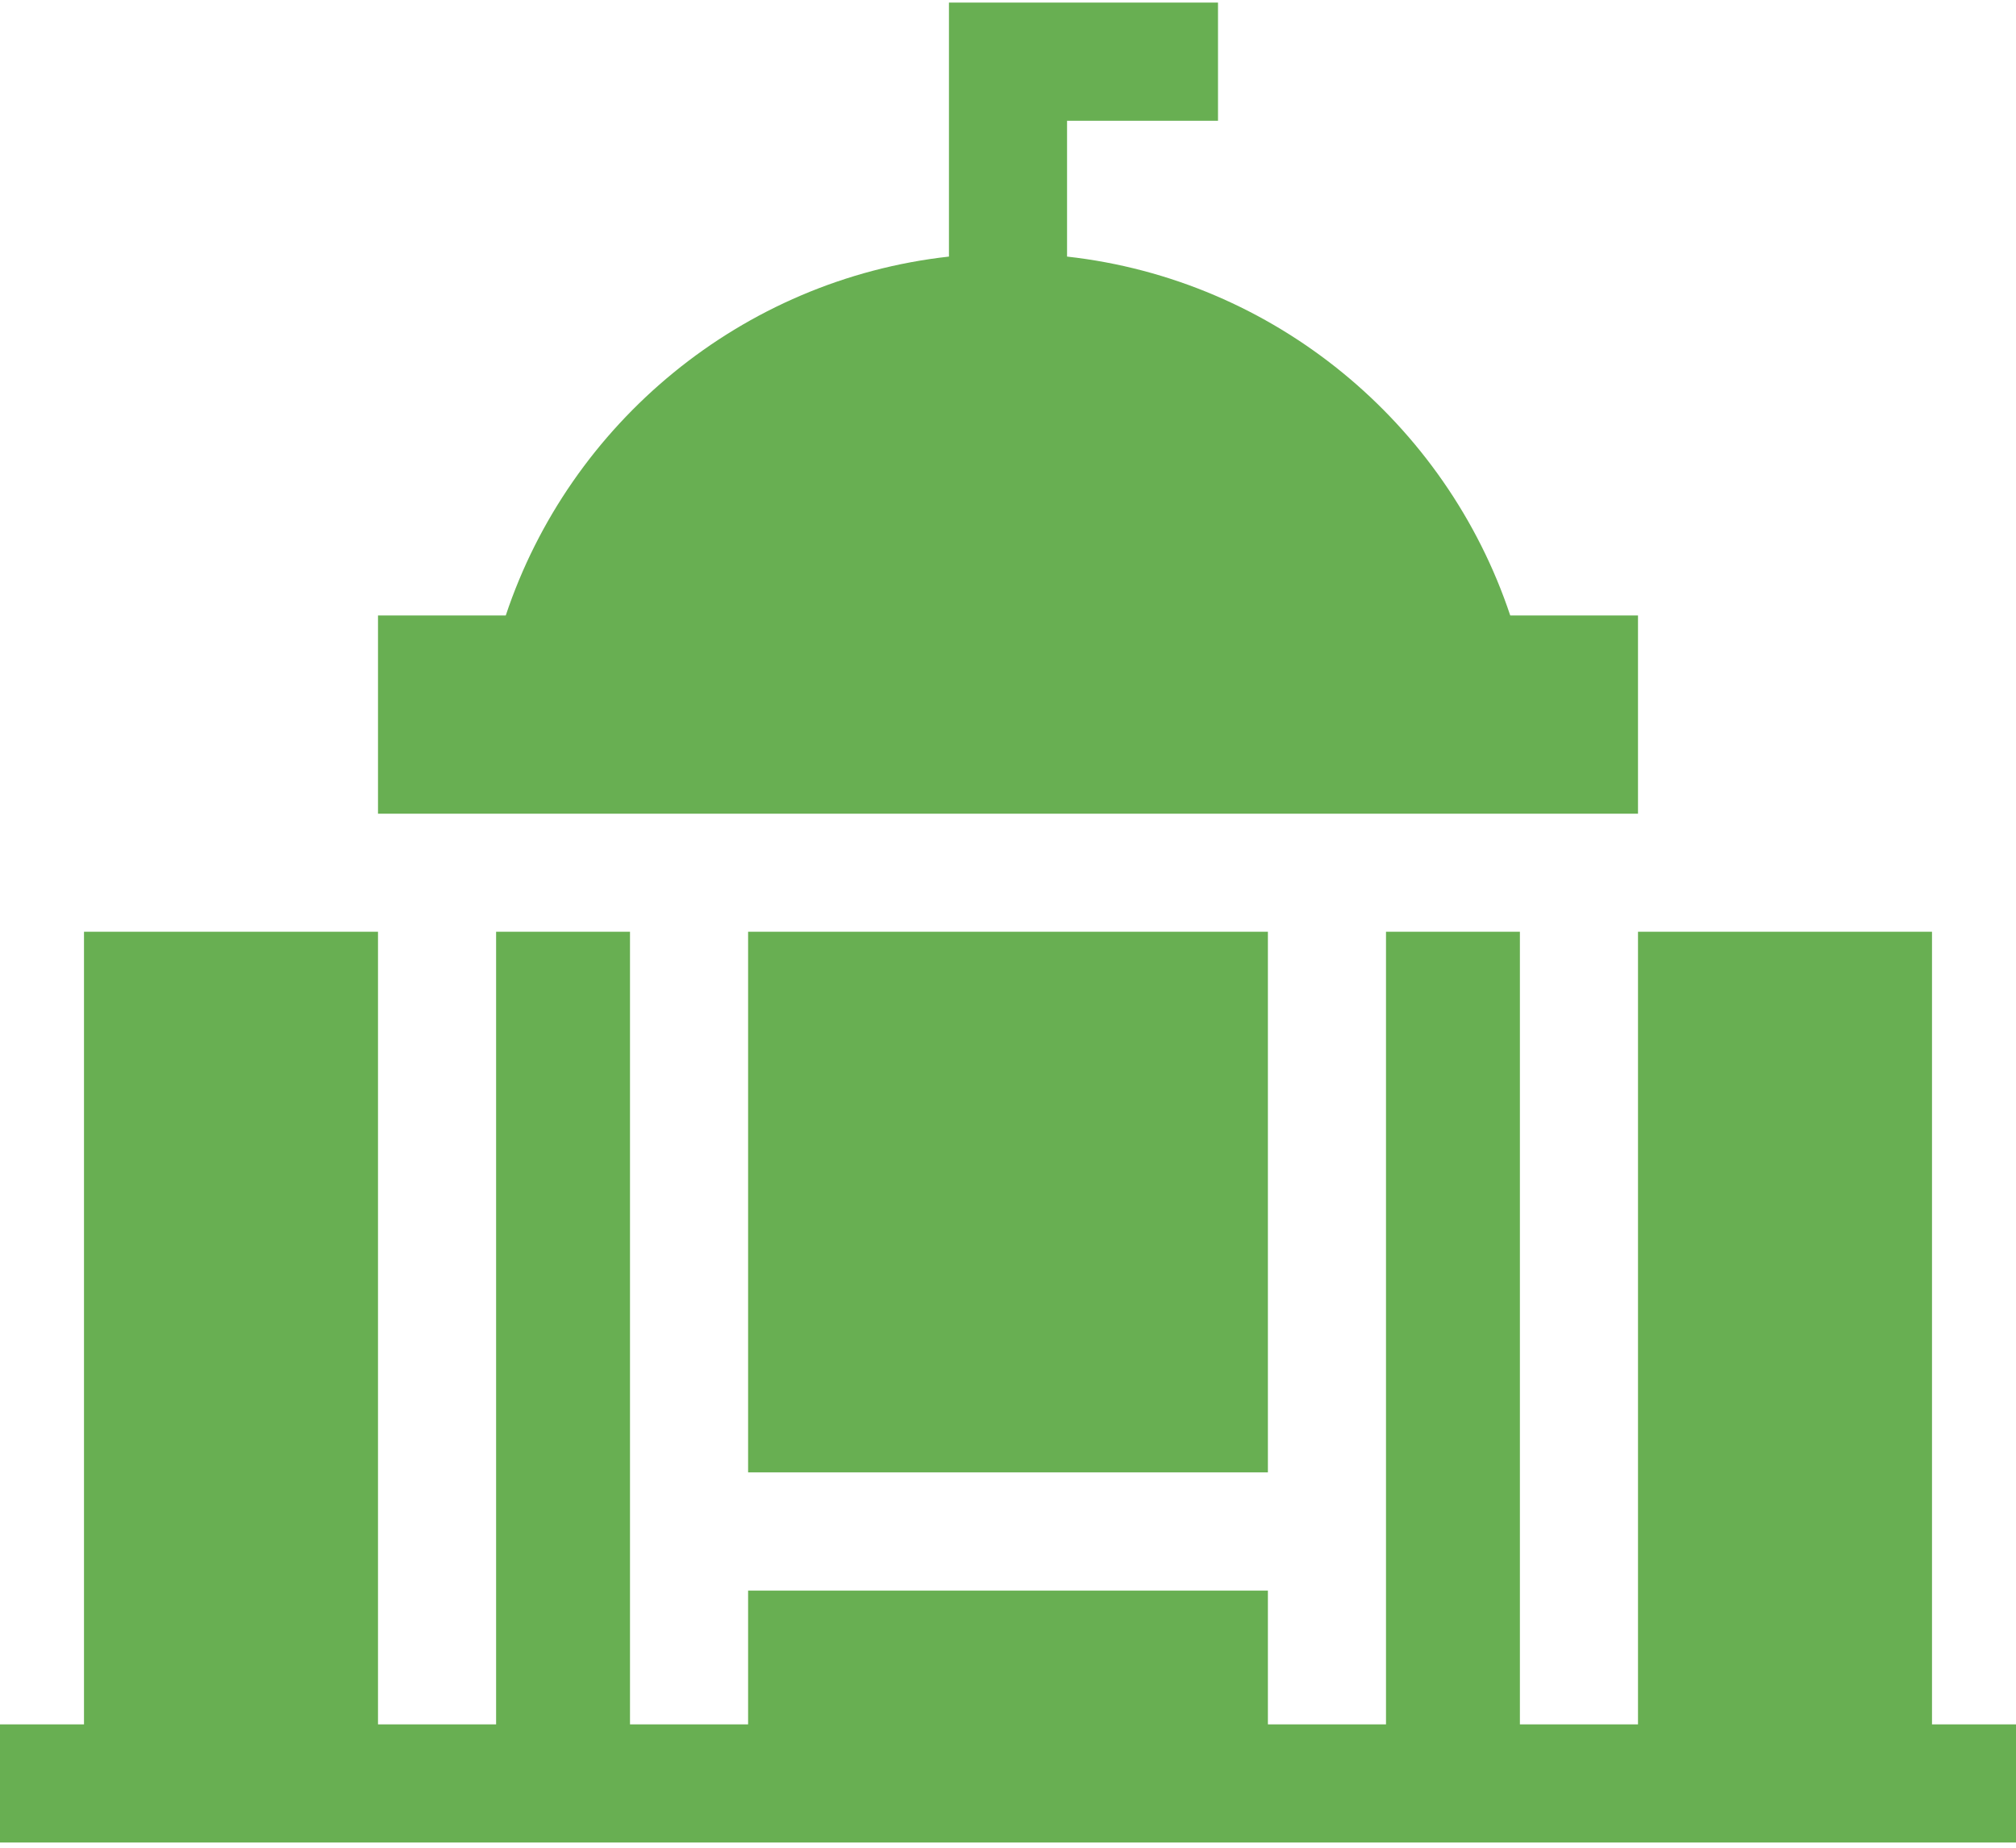
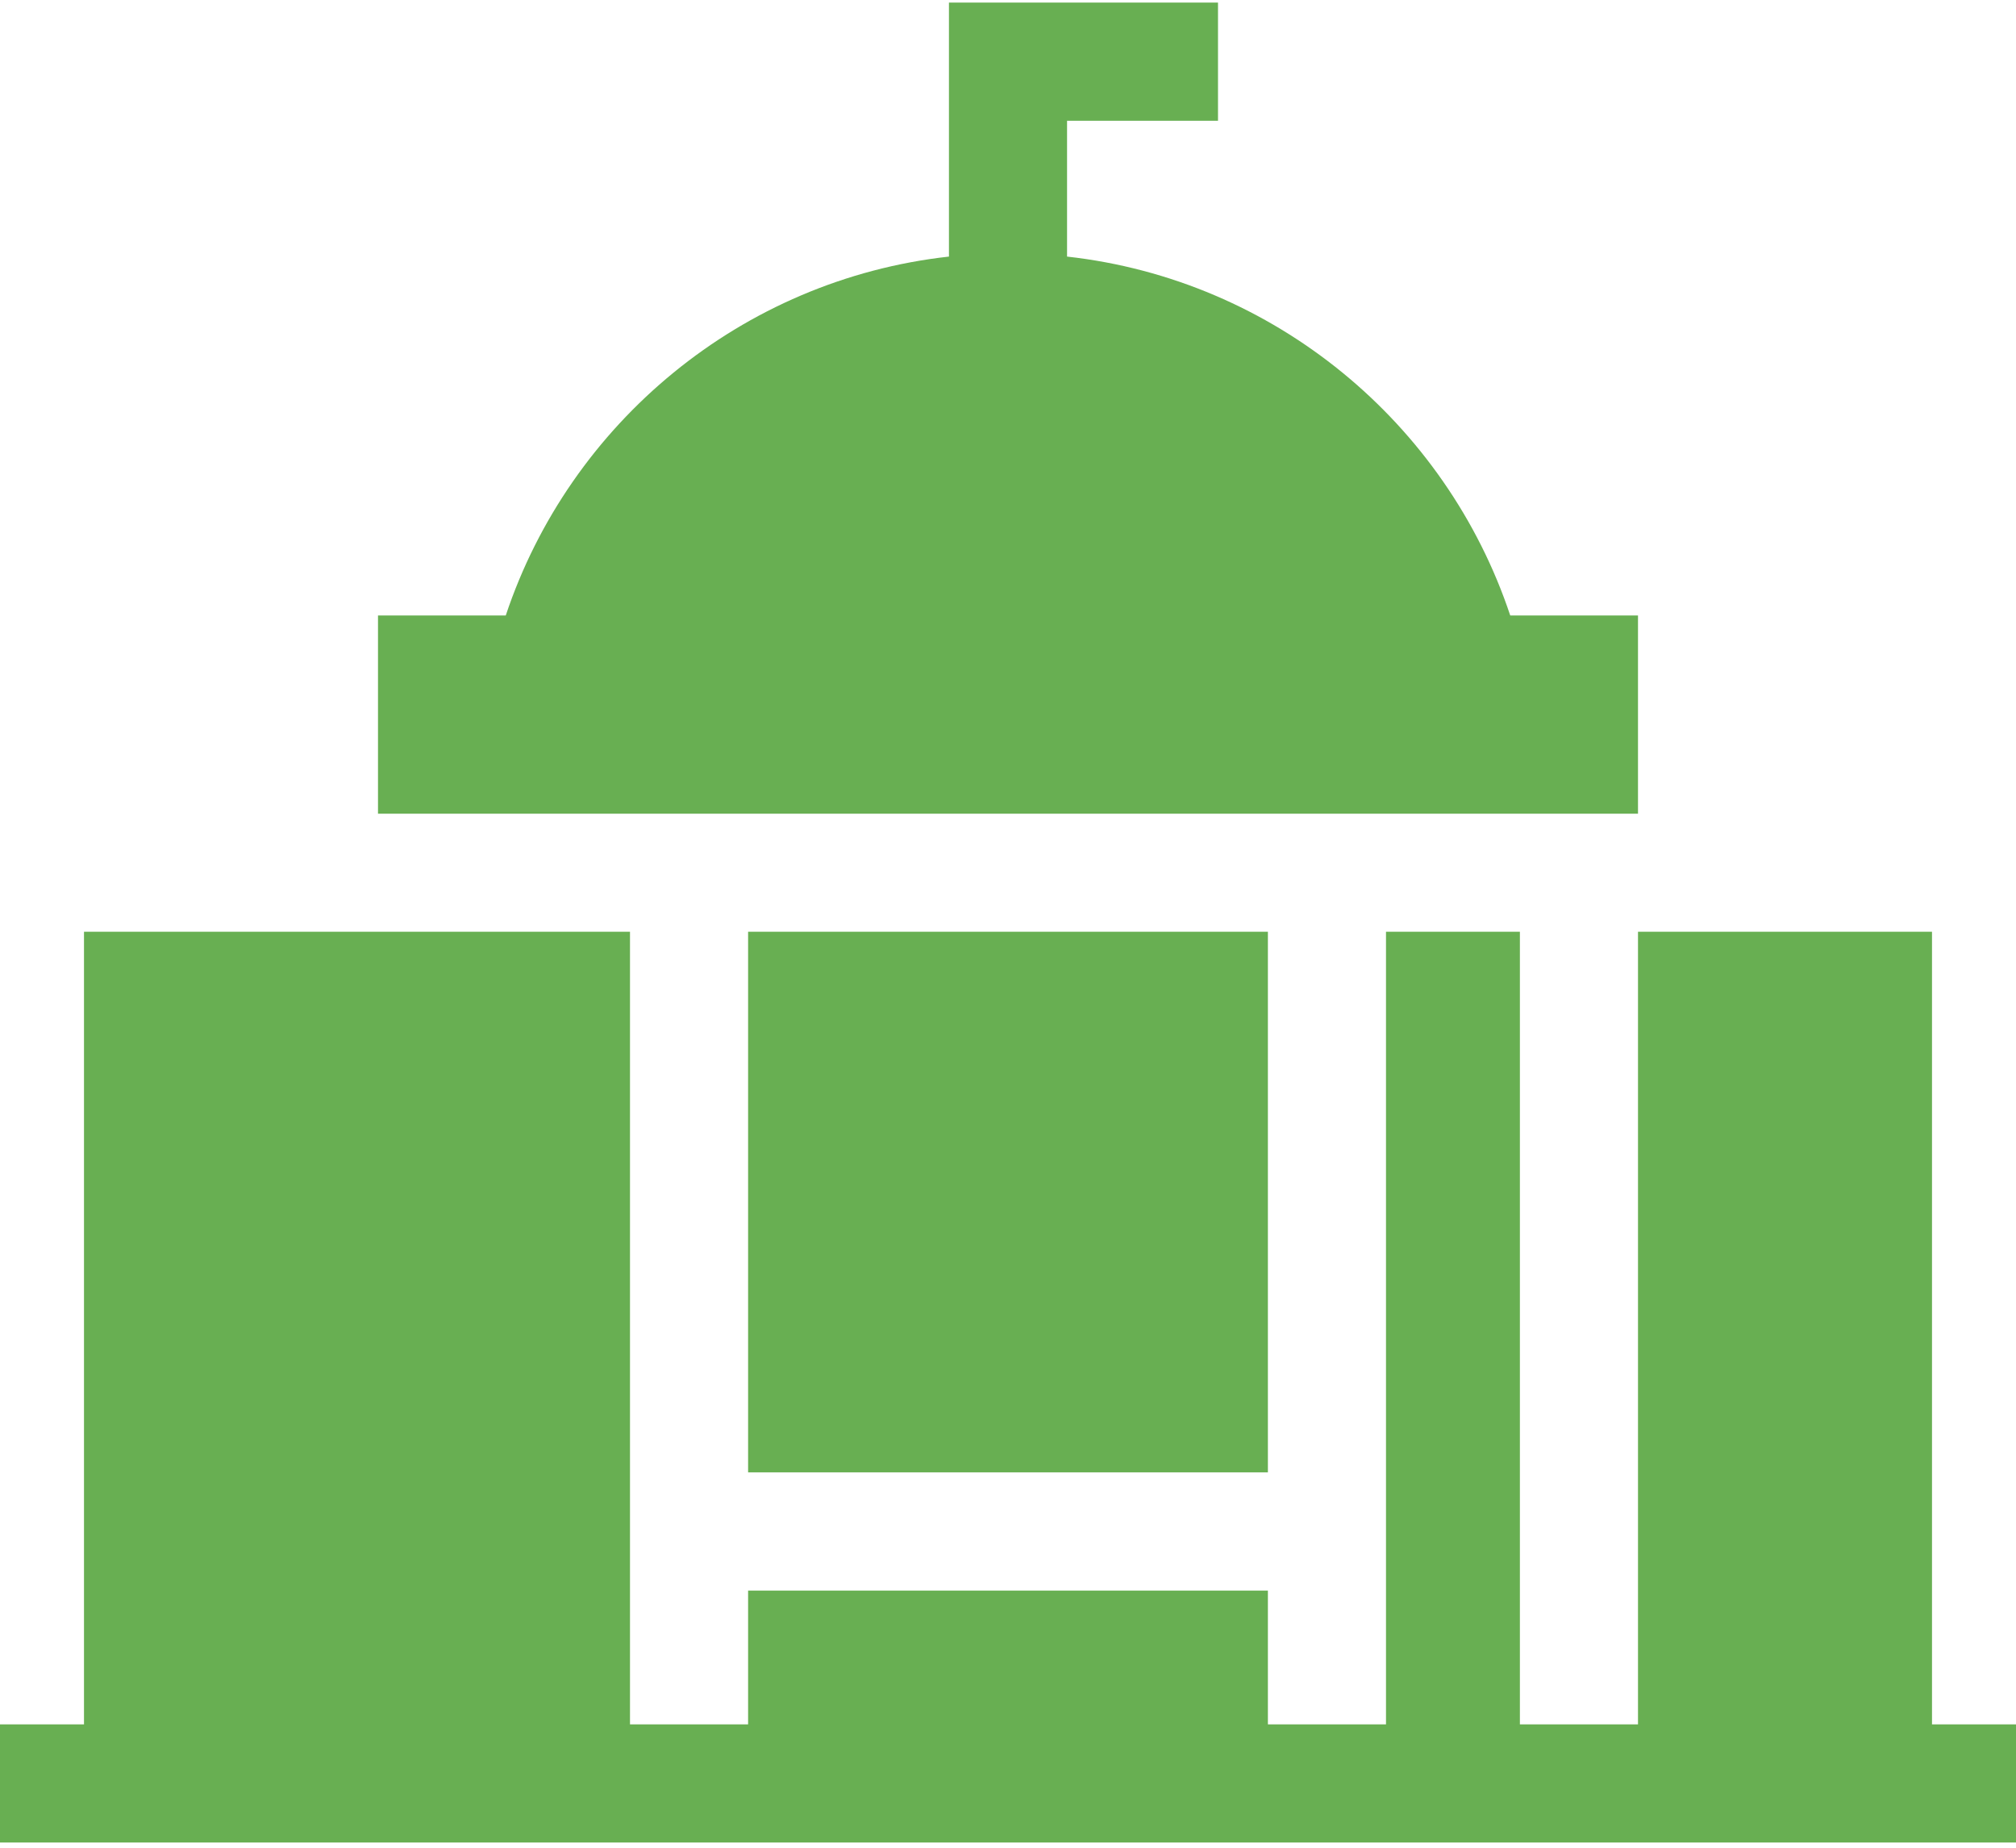
<svg xmlns="http://www.w3.org/2000/svg" width="24" height="22" viewBox="0 0 24 22" fill="none">
-   <path fill-rule="evenodd" clip-rule="evenodd" d="M19.5 9.688V7.328H17.979C17.216 5.039 15.173 3.33 12.703 3.055V1.438H14.5V0.031H11.297V3.055C8.827 3.33 6.784 5.039 6.021 7.328H4.5V9.688H19.5ZM19.5 11.094V20.531H18.094V11.094H16.5V20.531H15.094V18.938H8.906V20.531H7.5V11.094H5.906V20.531H4.5V11.094H1V20.531H0V21.938H24V20.531H23V11.094H19.5ZM15.094 11.094H8.906V17.531H15.094V11.094Z" fill="#68AF52" />
+   <path fill-rule="evenodd" clip-rule="evenodd" d="M19.5 9.688V7.328H17.979C17.216 5.039 15.173 3.33 12.703 3.055V1.438H14.5V0.031H11.297V3.055C8.827 3.33 6.784 5.039 6.021 7.328H4.5V9.688H19.5ZM19.5 11.094V20.531H18.094V11.094H16.5V20.531H15.094V18.938H8.906V20.531H7.5V11.094H5.906V20.531V11.094H1V20.531H0V21.938H24V20.531H23V11.094H19.5ZM15.094 11.094H8.906V17.531H15.094V11.094Z" fill="#68AF52" />
</svg>